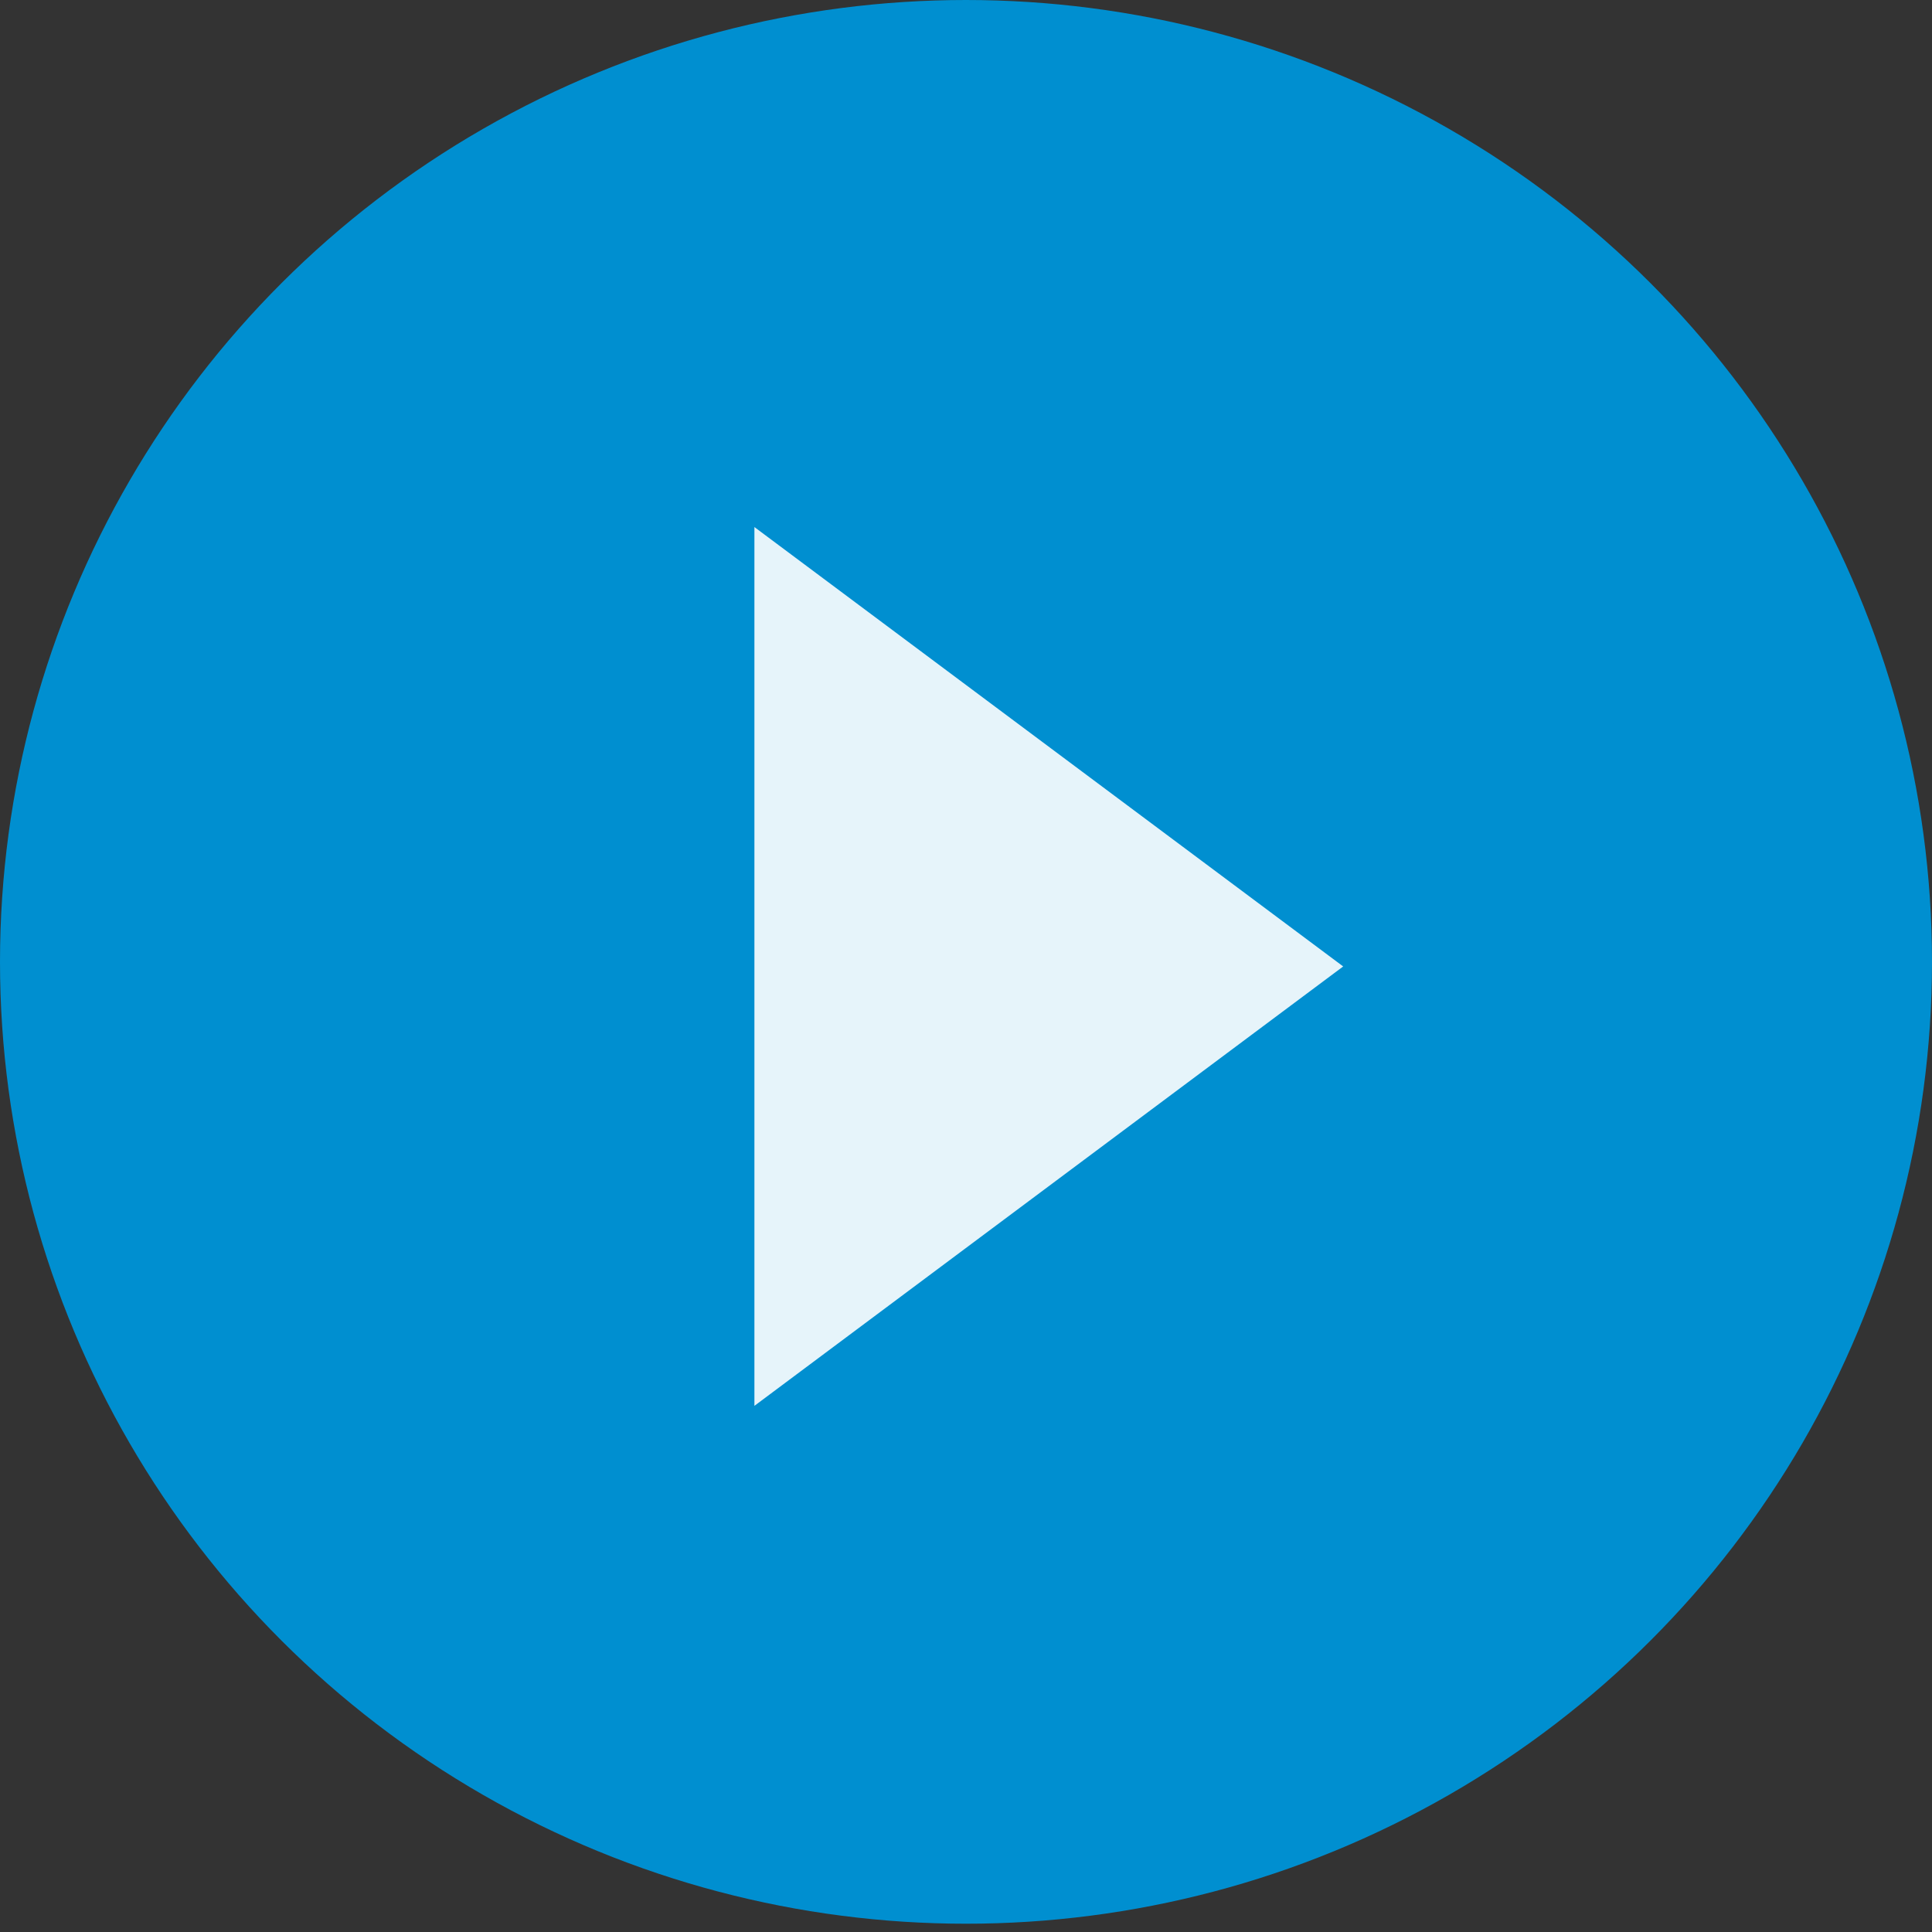
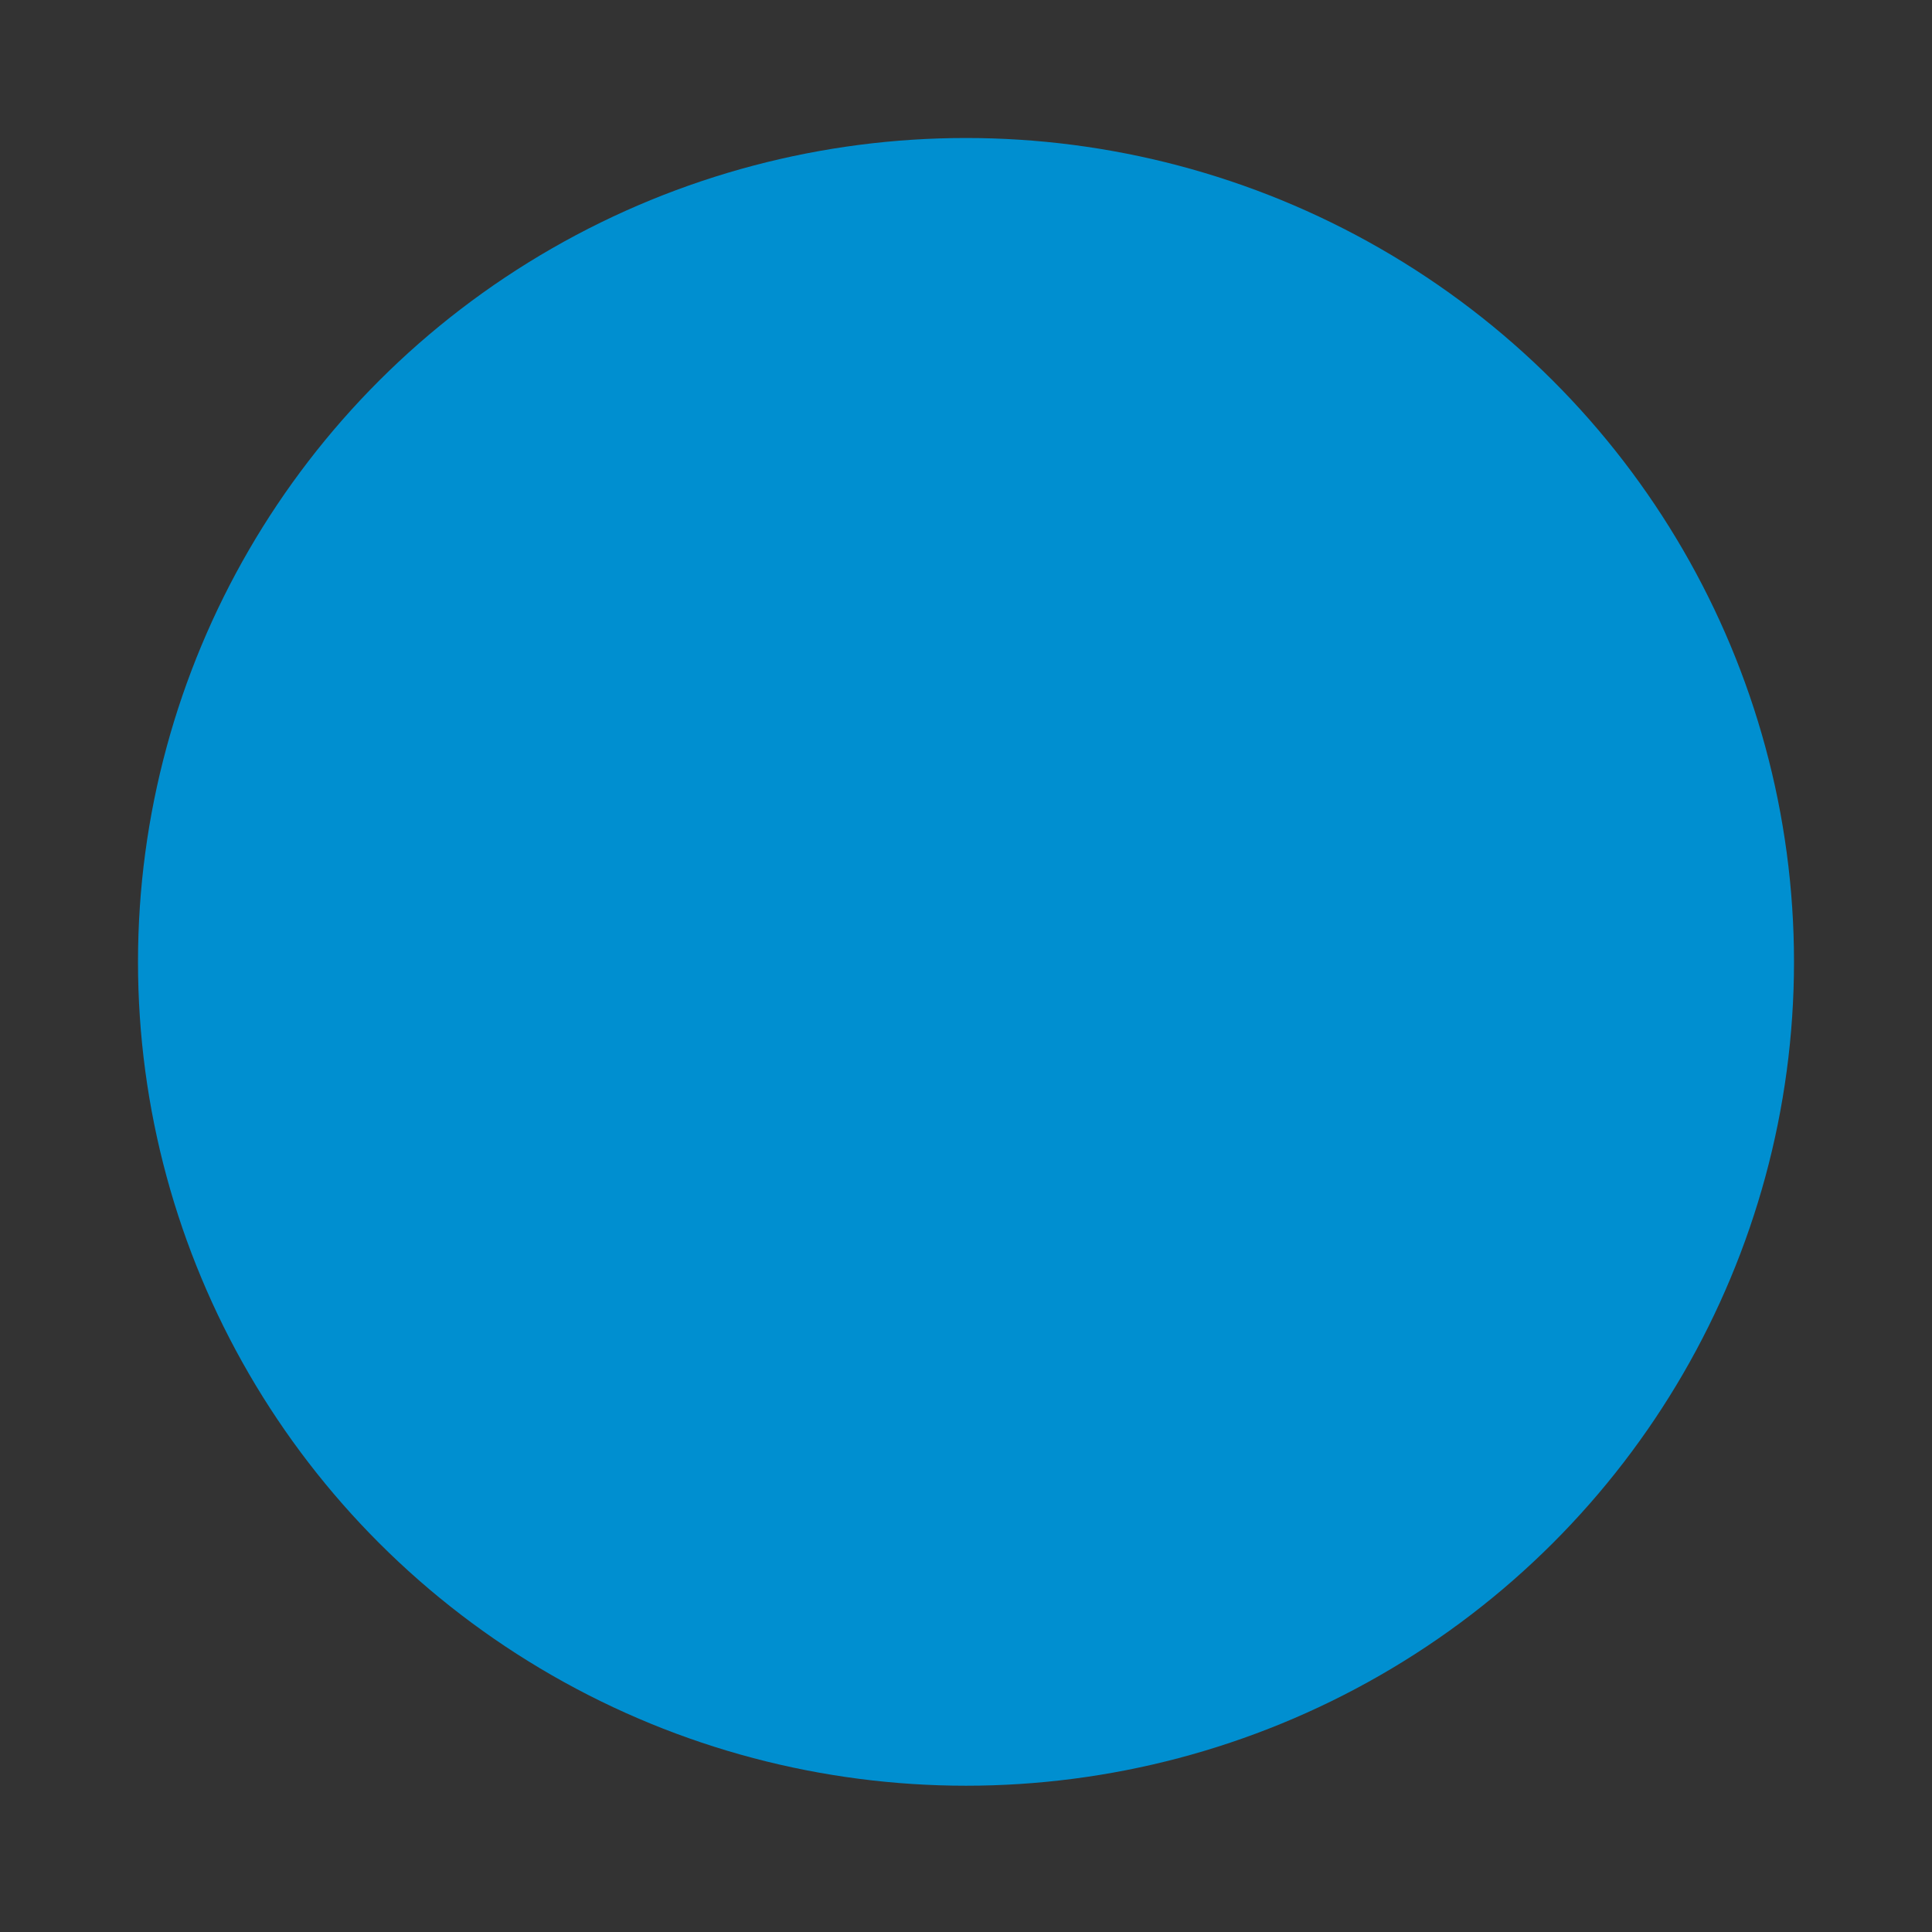
<svg xmlns="http://www.w3.org/2000/svg" viewBox="0 0 56 56" fill="none">
  <rect x="0" y="0" width="56" height="56" fill="#333333" stroke="none" />
  <g style="mix-blend-mode:multiply">
    <ellipse cx="28" cy="27.88" rx="24" ry="23.88" fill="#008FD0" />
-     <ellipse cx="28" cy="27.88" rx="24" ry="23.88" stroke="#008FD0" stroke-width="8" />
  </g>
-   <path fill-rule="evenodd" clip-rule="evenodd" d="M38.933 28.013L21.867 40.749V15.277l17.066 12.736z" fill="#fff" fill-opacity=".9" />
</svg>